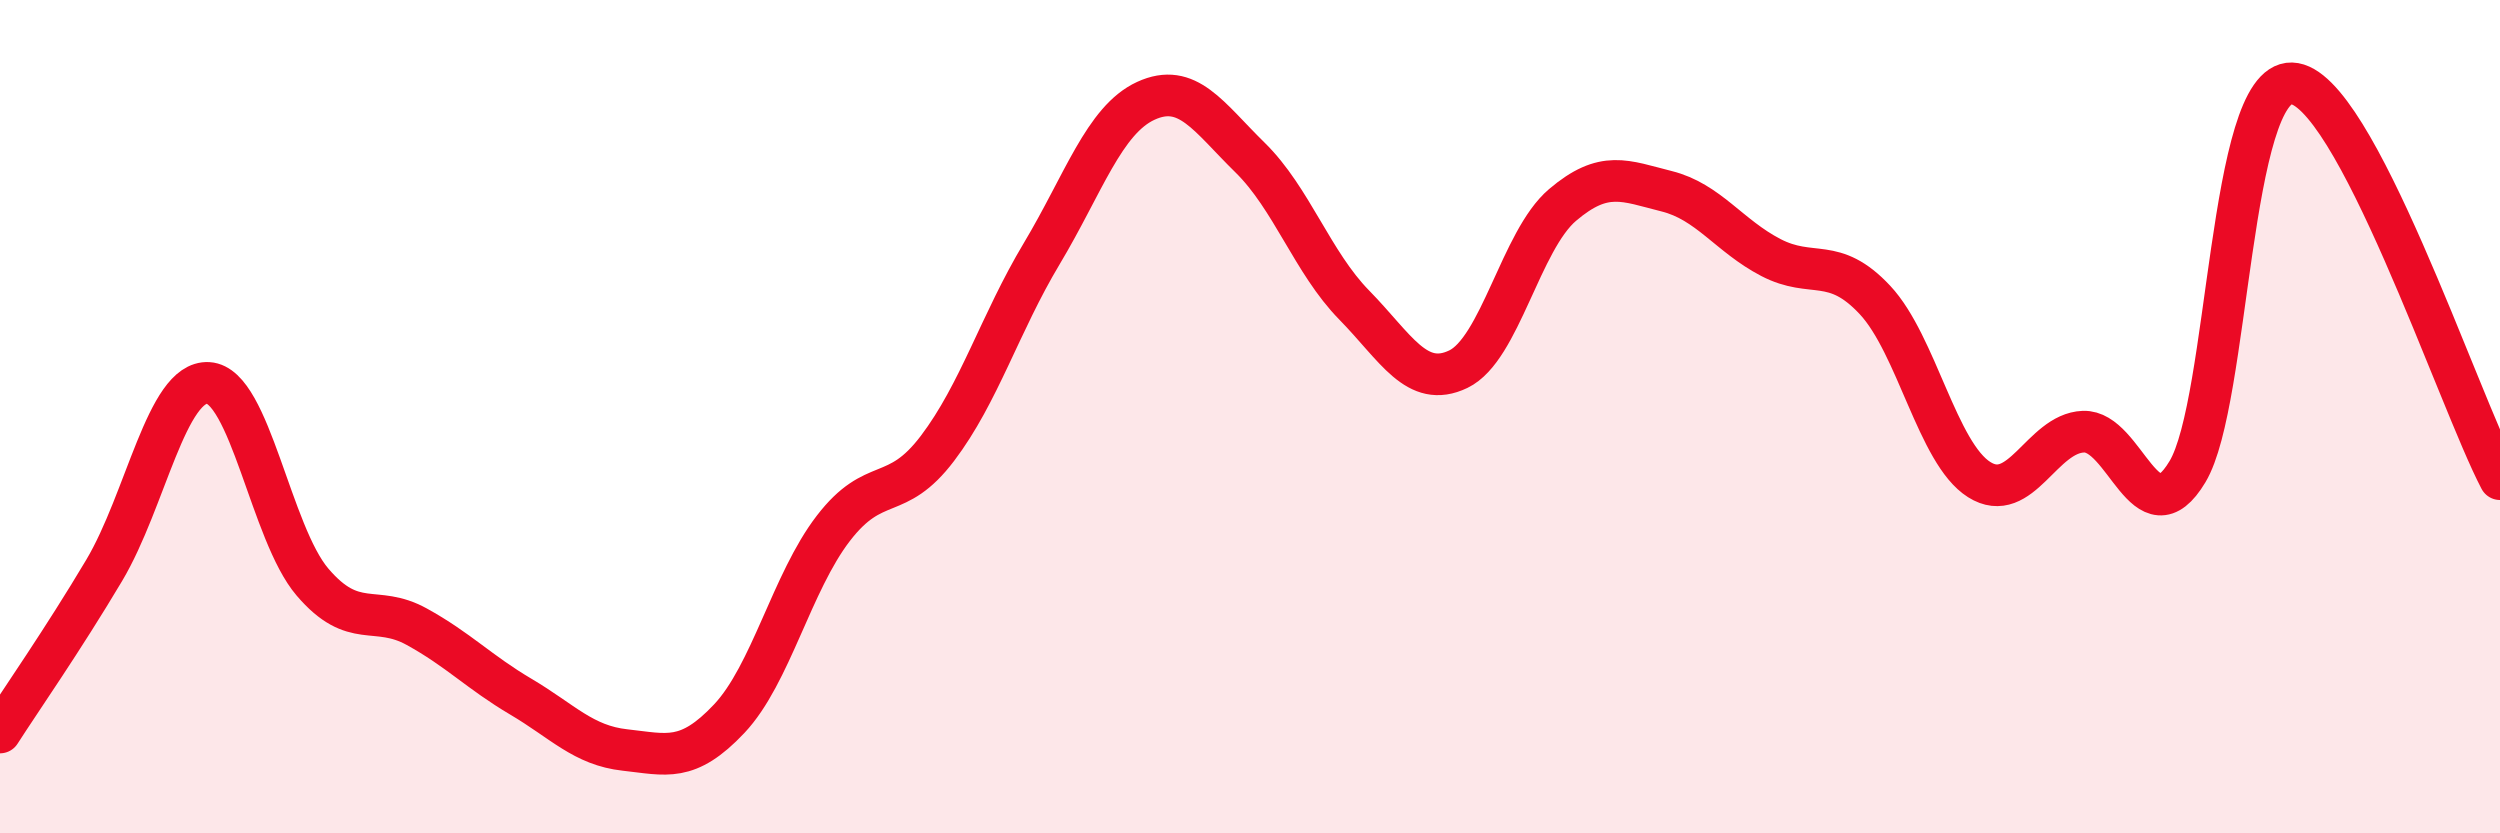
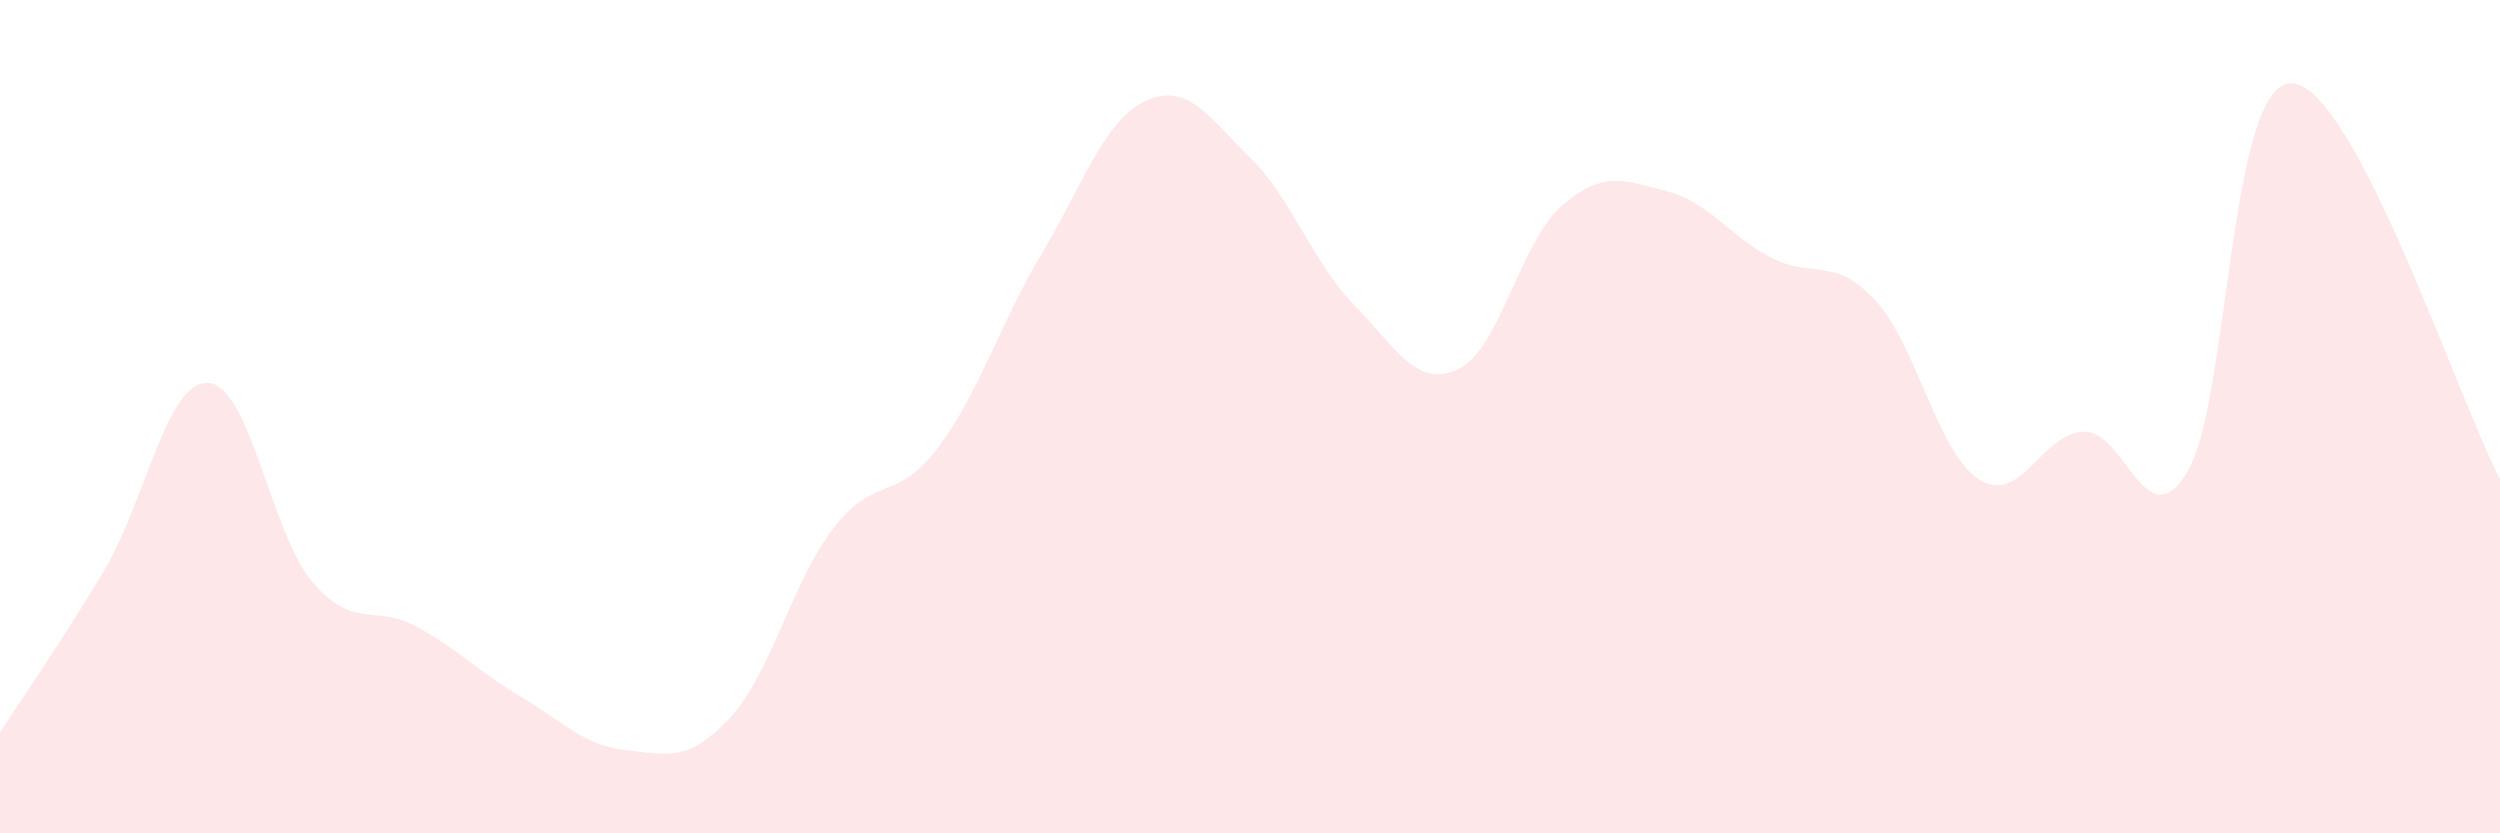
<svg xmlns="http://www.w3.org/2000/svg" width="60" height="20" viewBox="0 0 60 20">
  <path d="M 0,17.58 C 0.5,16.8 1.5,15.37 2.5,13.69 C 3.5,12.01 4,9.13 5,9.19 C 6,9.25 6.5,12.8 7.5,13.97 C 8.5,15.14 9,14.49 10,15.04 C 11,15.59 11.5,16.13 12.5,16.72 C 13.5,17.31 14,17.89 15,18 C 16,18.11 16.5,18.31 17.5,17.25 C 18.5,16.19 19,13.98 20,12.68 C 21,11.38 21.5,12.08 22.5,10.76 C 23.5,9.44 24,7.76 25,6.09 C 26,4.42 26.5,2.88 27.5,2.42 C 28.5,1.96 29,2.8 30,3.78 C 31,4.76 31.5,6.3 32.5,7.32 C 33.5,8.34 34,9.34 35,8.86 C 36,8.38 36.5,5.77 37.5,4.92 C 38.5,4.07 39,4.34 40,4.59 C 41,4.84 41.5,5.66 42.5,6.18 C 43.5,6.7 44,6.13 45,7.2 C 46,8.27 46.5,10.88 47.5,11.51 C 48.5,12.14 49,10.4 50,10.36 C 51,10.32 51.5,12.99 52.5,11.32 C 53.5,9.65 53.5,1.96 55,2 C 56.5,2.04 59,9.6 60,11.5L60 20L0 20Z" fill="#EB0A25" opacity="0.1" stroke-linecap="round" stroke-linejoin="round" />
-   <path d="M 0,17.58 C 0.5,16.8 1.5,15.37 2.5,13.69 C 3.5,12.01 4,9.13 5,9.19 C 6,9.25 6.5,12.8 7.5,13.97 C 8.5,15.14 9,14.49 10,15.04 C 11,15.59 11.5,16.13 12.5,16.72 C 13.5,17.31 14,17.89 15,18 C 16,18.11 16.5,18.31 17.5,17.25 C 18.5,16.19 19,13.98 20,12.68 C 21,11.38 21.5,12.08 22.5,10.76 C 23.5,9.44 24,7.76 25,6.09 C 26,4.42 26.5,2.88 27.5,2.42 C 28.5,1.96 29,2.8 30,3.78 C 31,4.76 31.5,6.3 32.5,7.32 C 33.5,8.34 34,9.34 35,8.86 C 36,8.38 36.5,5.77 37.5,4.92 C 38.5,4.07 39,4.34 40,4.59 C 41,4.84 41.5,5.66 42.5,6.18 C 43.5,6.7 44,6.13 45,7.2 C 46,8.27 46.5,10.88 47.5,11.51 C 48.5,12.14 49,10.4 50,10.36 C 51,10.32 51.5,12.99 52.5,11.32 C 53.5,9.65 53.5,1.96 55,2 C 56.5,2.04 59,9.6 60,11.5" stroke="#EB0A25" stroke-width="1" fill="none" stroke-linecap="round" stroke-linejoin="round" />
</svg>